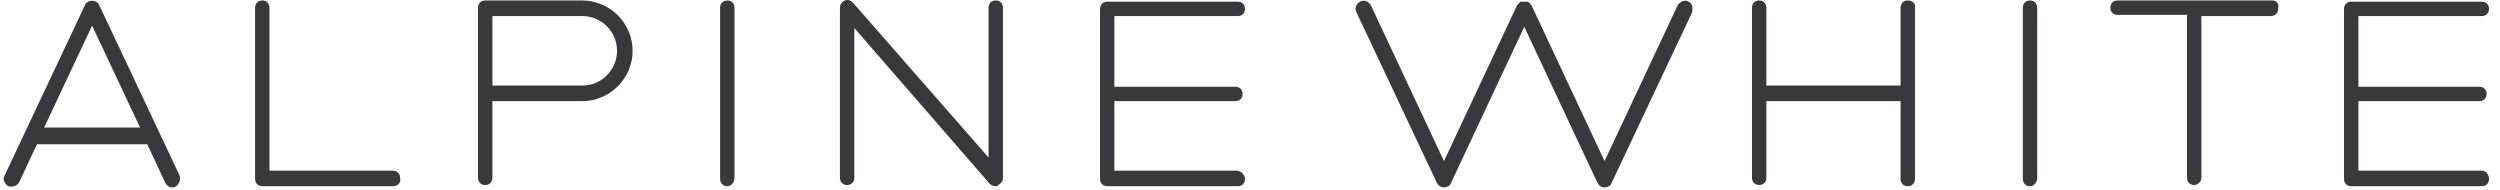
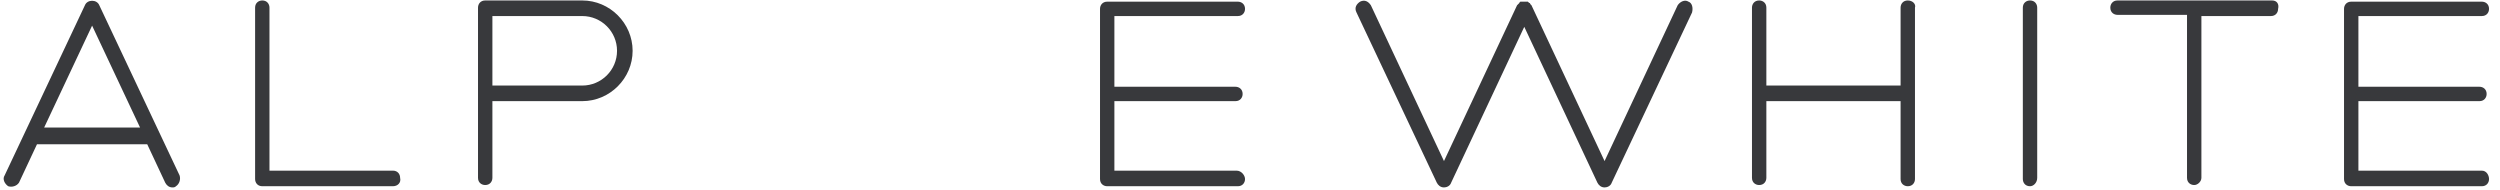
<svg xmlns="http://www.w3.org/2000/svg" width="171" height="13" viewBox="0 0 171 13" fill="none">
  <path d="M12.284 12L6.792 0.36C6.628 -0.05 5.972 -0.05 5.808 0.36L0.316 12C0.152 12.246 0.316 12.574 0.562 12.738C0.808 12.82 1.136 12.738 1.3 12.492L2.529 9.869H10.071L11.3 12.492C11.383 12.656 11.546 12.82 11.792 12.82C11.874 12.82 11.956 12.82 12.038 12.738C12.284 12.574 12.366 12.246 12.284 12ZM3.021 8.721L6.3 1.753L9.579 8.721H3.021Z" fill="#38393C" />
  <path d="M26.876 12.738H17.941C17.613 12.738 17.449 12.492 17.449 12.246V0.524C17.449 0.196 17.695 0.032 17.941 0.032C18.268 0.032 18.432 0.278 18.432 0.524V11.672H26.876C27.204 11.672 27.368 11.918 27.368 12.164C27.45 12.492 27.204 12.738 26.876 12.738Z" fill="#38393C" />
  <path d="M39.828 0.032H33.188C32.86 0.032 32.696 0.278 32.696 0.524V6.344V12.164C32.696 12.492 32.942 12.656 33.188 12.656C33.516 12.656 33.68 12.41 33.68 12.164V6.918H39.828C41.713 6.918 43.271 5.36 43.271 3.475C43.271 1.59 41.713 0.032 39.828 0.032ZM39.828 5.852H33.68V1.098H39.828C41.139 1.098 42.205 2.163 42.205 3.475C42.205 4.787 41.139 5.852 39.828 5.852Z" fill="#38393C" />
-   <path d="M49.747 12.738C49.419 12.738 49.255 12.492 49.255 12.246V0.524C49.255 0.196 49.501 0.032 49.747 0.032C50.075 0.032 50.239 0.278 50.239 0.524V12.164C50.239 12.492 49.993 12.738 49.747 12.738Z" fill="#38393C" />
-   <path d="M68.109 12.738C67.945 12.738 67.781 12.656 67.699 12.574L58.436 1.918V12.164C58.436 12.492 58.19 12.656 57.944 12.656C57.616 12.656 57.452 12.41 57.452 12.164V0.524C57.452 0.278 57.616 0.114 57.78 0.032C58.026 -0.05 58.19 0.032 58.354 0.196L67.617 10.771V0.524C67.617 0.196 67.863 0.032 68.109 0.032C68.437 0.032 68.601 0.278 68.601 0.524V12.164C68.601 12.41 68.437 12.574 68.273 12.656C68.273 12.738 68.191 12.738 68.109 12.738Z" fill="#38393C" />
  <path d="M84.586 11.673H76.224V6.918H84.504C84.832 6.918 84.996 6.672 84.996 6.426C84.996 6.098 84.75 5.934 84.504 5.934H76.224V1.098H84.668C84.996 1.098 85.16 0.852 85.16 0.606C85.16 0.278 84.914 0.114 84.668 0.114H75.733C75.405 0.114 75.241 0.36 75.241 0.606V12.246C75.241 12.574 75.487 12.738 75.733 12.738H84.668C84.996 12.738 85.16 12.492 85.16 12.246C85.16 12.001 84.914 11.673 84.586 11.673Z" fill="#38393C" />
  <path d="M138.853 12.738C138.525 12.738 138.362 12.492 138.362 12.246V0.524C138.362 0.196 138.607 0.032 138.853 0.032C139.181 0.032 139.345 0.278 139.345 0.524V12.164C139.345 12.492 139.099 12.738 138.853 12.738Z" fill="#38393C" />
  <path d="M130.492 0.032C130.164 0.032 130 0.278 130 0.524V5.852H120.819V0.524C120.819 0.196 120.573 0.032 120.327 0.032C119.999 0.032 119.835 0.278 119.835 0.524V12.164C119.835 12.492 120.081 12.656 120.327 12.656C120.655 12.656 120.819 12.41 120.819 12.164V6.918H130V12.246C130 12.574 130.246 12.738 130.492 12.738C130.82 12.738 130.984 12.492 130.984 12.246V0.524C131.066 0.278 130.82 0.032 130.492 0.032Z" fill="#38393C" />
  <path d="M169.758 11.673H161.315V6.918H169.594C169.922 6.918 170.086 6.672 170.086 6.426C170.086 6.098 169.84 5.934 169.594 5.934H161.315V1.098H169.758C170.086 1.098 170.25 0.852 170.25 0.606C170.25 0.278 170.004 0.114 169.758 0.114H160.823C160.495 0.114 160.331 0.36 160.331 0.606V12.246C160.331 12.574 160.577 12.738 160.823 12.738H169.758C170.086 12.738 170.25 12.492 170.25 12.246C170.25 12.001 170.086 11.673 169.758 11.673Z" fill="#38393C" />
  <path d="M155.413 0.032H144.838C144.51 0.032 144.346 0.278 144.346 0.524C144.346 0.852 144.592 1.016 144.838 1.016H149.592V12.164C149.592 12.492 149.838 12.656 150.084 12.656C150.33 12.656 150.576 12.41 150.576 12.164V1.098H155.331C155.658 1.098 155.822 0.852 155.822 0.606C155.904 0.278 155.74 0.032 155.413 0.032Z" fill="#38393C" />
  <path d="M115.491 0.114C115.245 -0.05 114.917 0.114 114.753 0.36L109.752 11.017L104.752 0.36C104.752 0.36 104.752 0.36 104.67 0.278C104.67 0.278 104.67 0.196 104.588 0.196L104.506 0.114C104.506 0.114 104.506 0.114 104.424 0.114H104.342H104.26H104.178H104.096C104.096 0.114 104.096 0.114 104.014 0.114C104.014 0.114 103.932 0.114 103.932 0.196L103.85 0.278C103.85 0.278 103.85 0.278 103.768 0.36L98.768 11.017L93.767 0.36C93.603 0.114 93.357 -0.05 93.029 0.114C92.784 0.278 92.62 0.524 92.784 0.852L98.276 12.492C98.358 12.656 98.522 12.82 98.768 12.82C98.932 12.82 99.178 12.738 99.26 12.492L104.26 1.835L109.261 12.492C109.343 12.656 109.506 12.82 109.752 12.82C109.916 12.82 110.162 12.738 110.244 12.492L115.737 0.852C115.819 0.524 115.737 0.196 115.491 0.114Z" fill="#38393C" />
</svg>